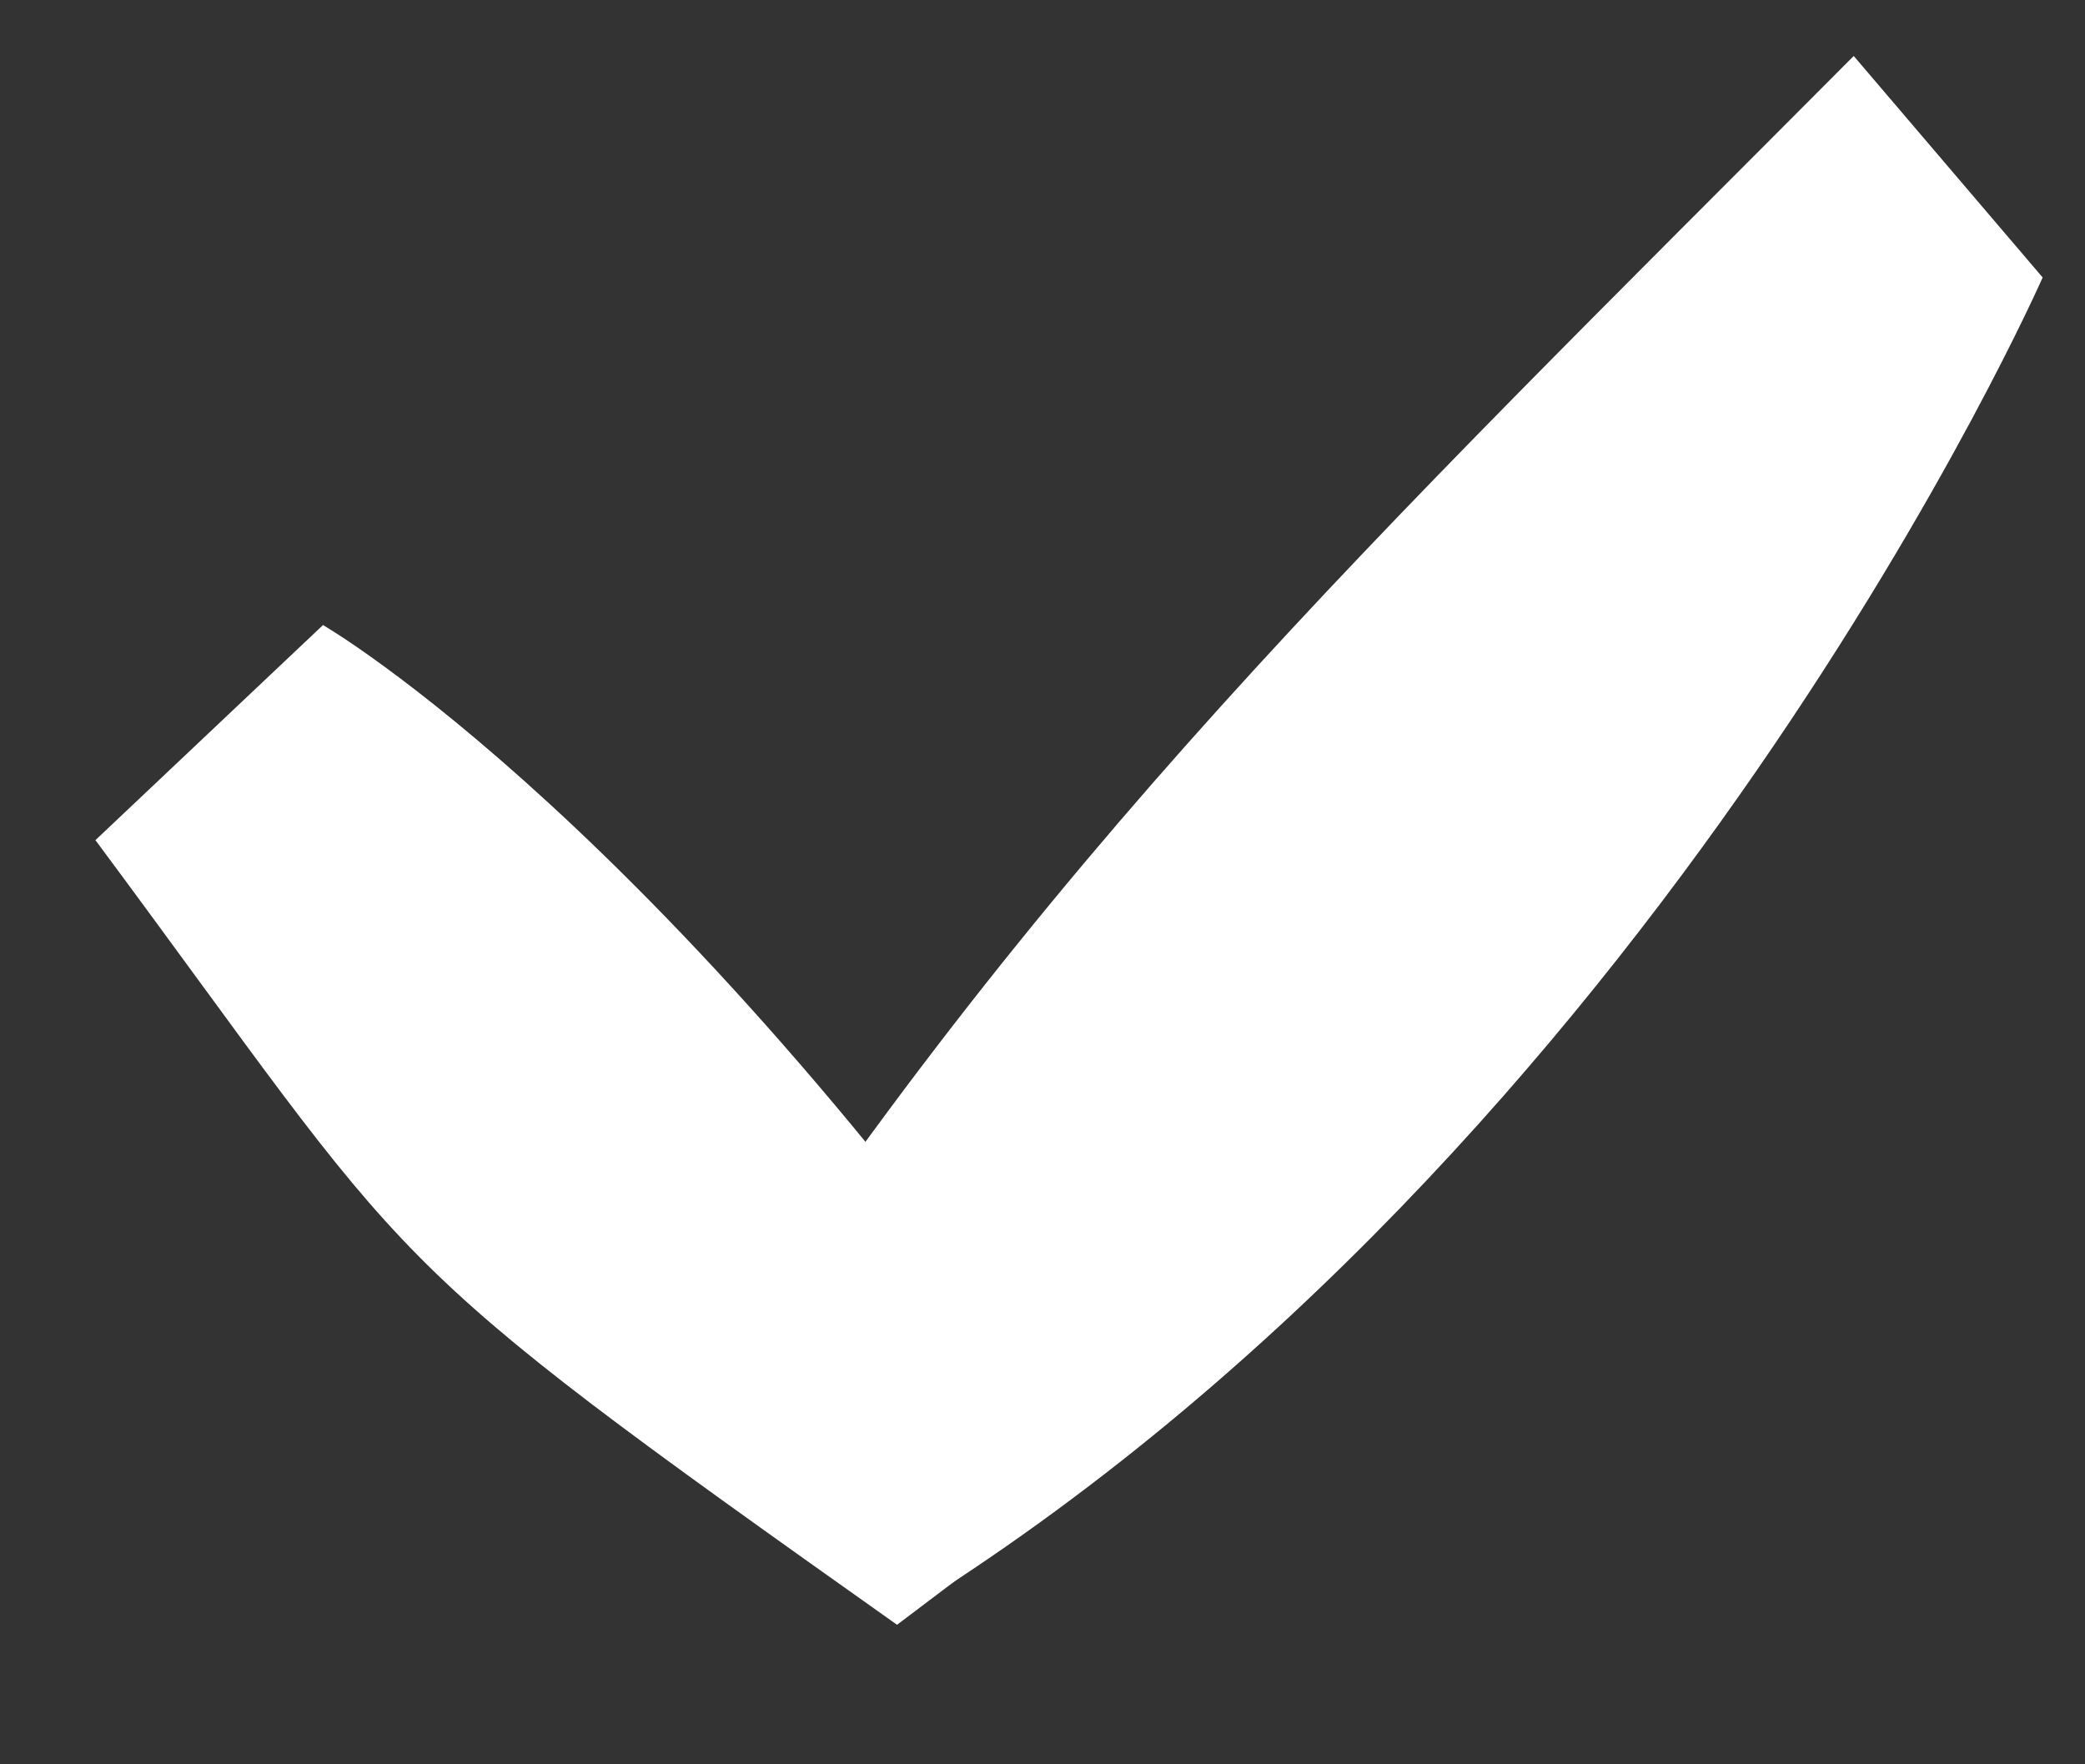
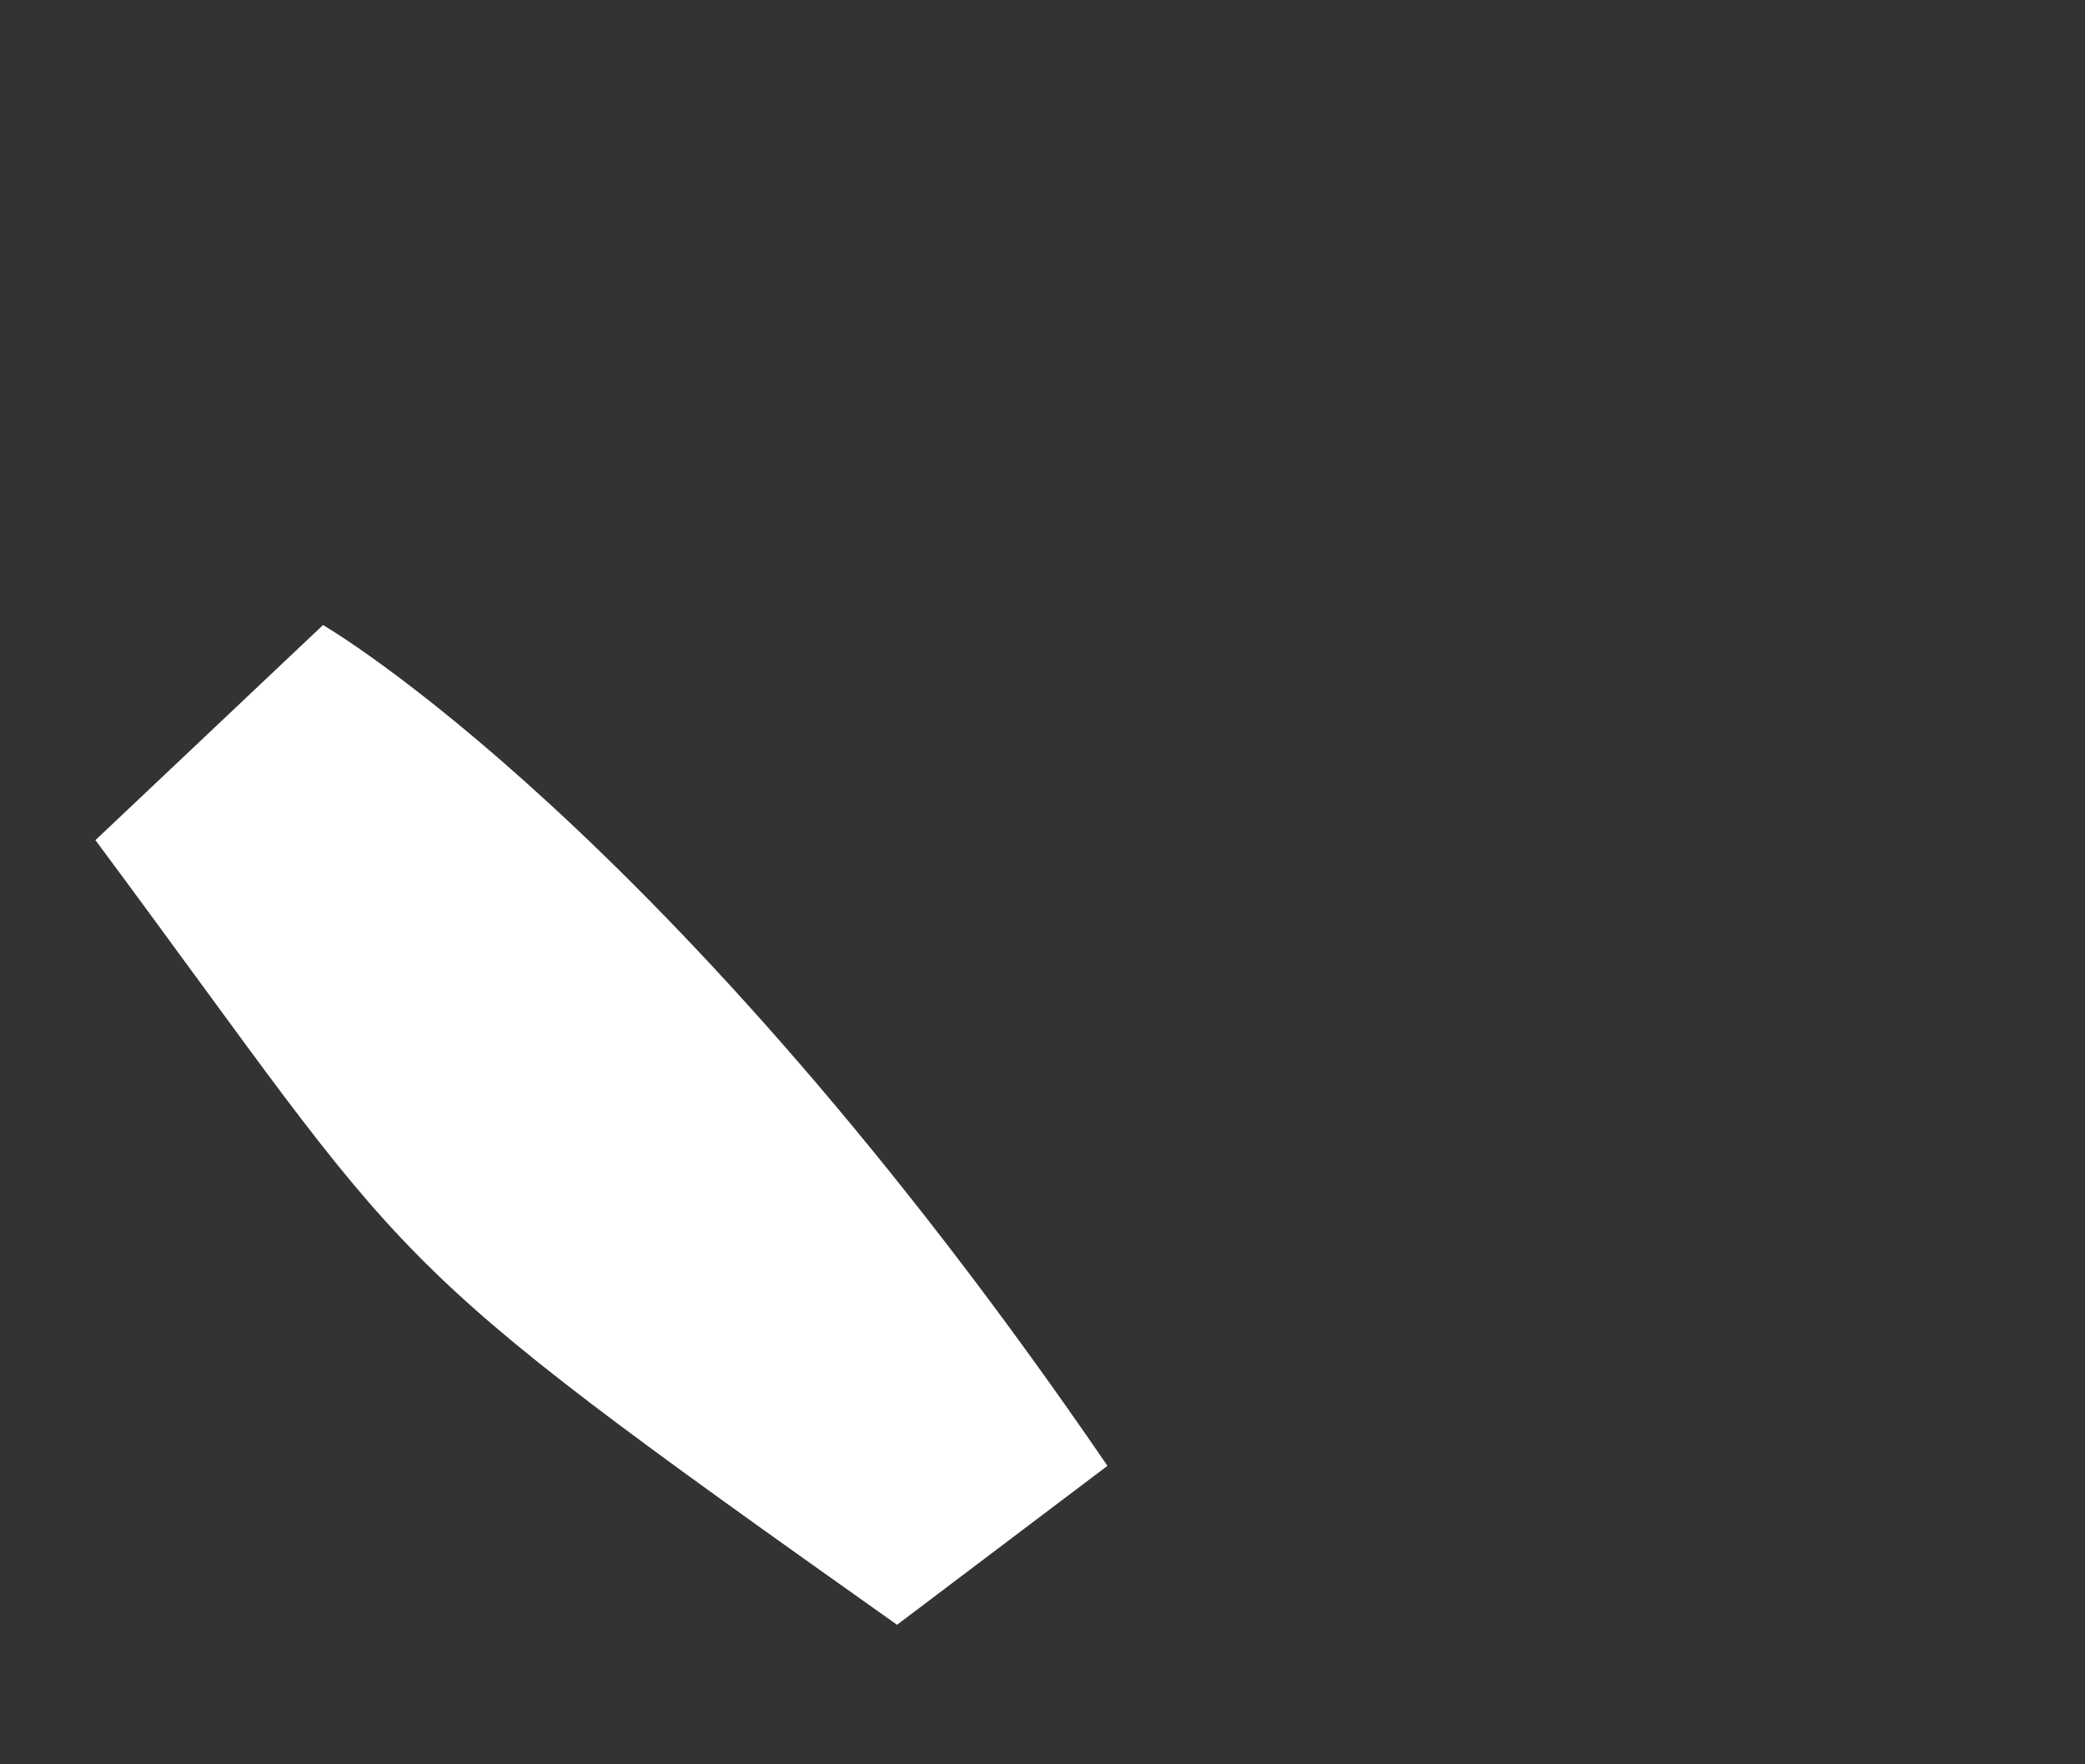
<svg xmlns="http://www.w3.org/2000/svg" width="13" height="11" viewBox="0 0 13 11" fill="none">
  <rect x="0" y="0" width="13" height="11" fill="#333333" stroke="none" />
-   <path d="M11.558 0.349L12.736 1.73C12.736 1.73 10.356 7.142 5.621 10.07L4.302 8.709C6.518 5.297 8.496 3.425 11.558 0.349Z" fill="white" />
-   <path d="M0.595 5.238L2.014 3.897C2.014 3.897 4.172 5.142 6.905 9.139L5.593 10.13C2.251 7.762 2.645 7.999 0.595 5.238Z" fill="white" />
+   <path d="M0.595 5.238L2.014 3.897C2.014 3.897 4.172 5.142 6.905 9.139L5.593 10.13C2.251 7.762 2.645 7.999 0.595 5.238" fill="white" />
</svg>